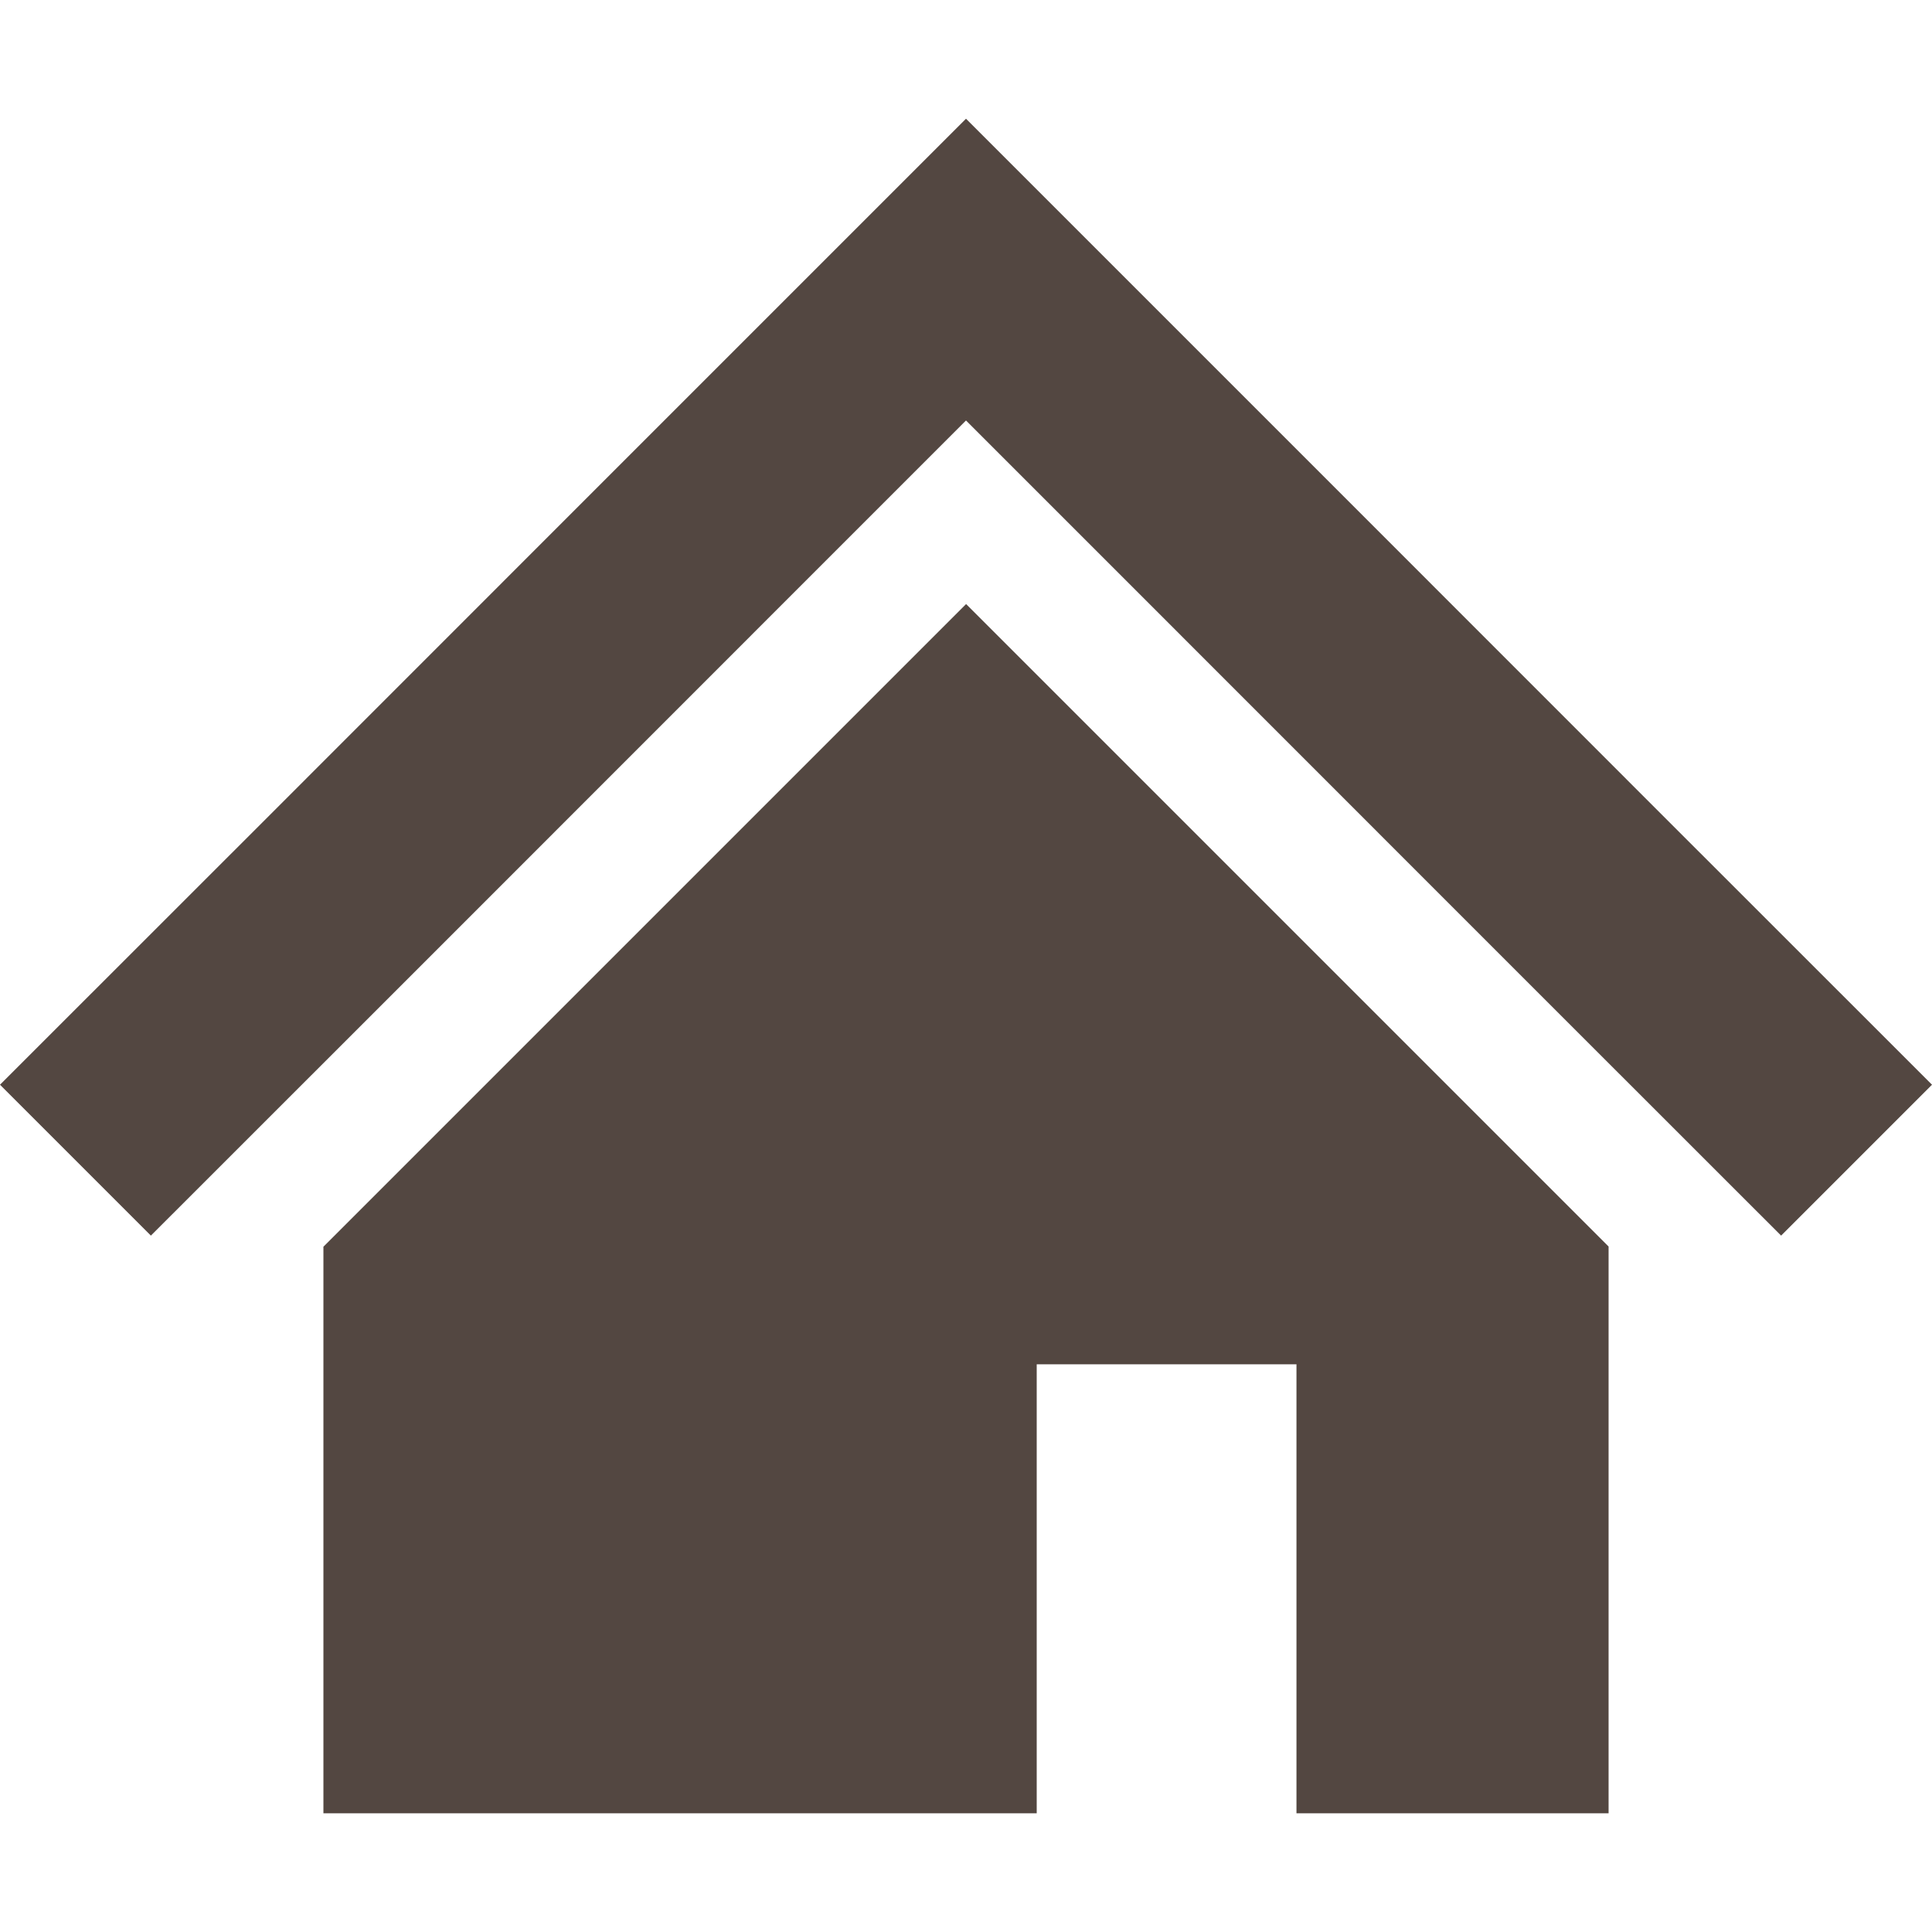
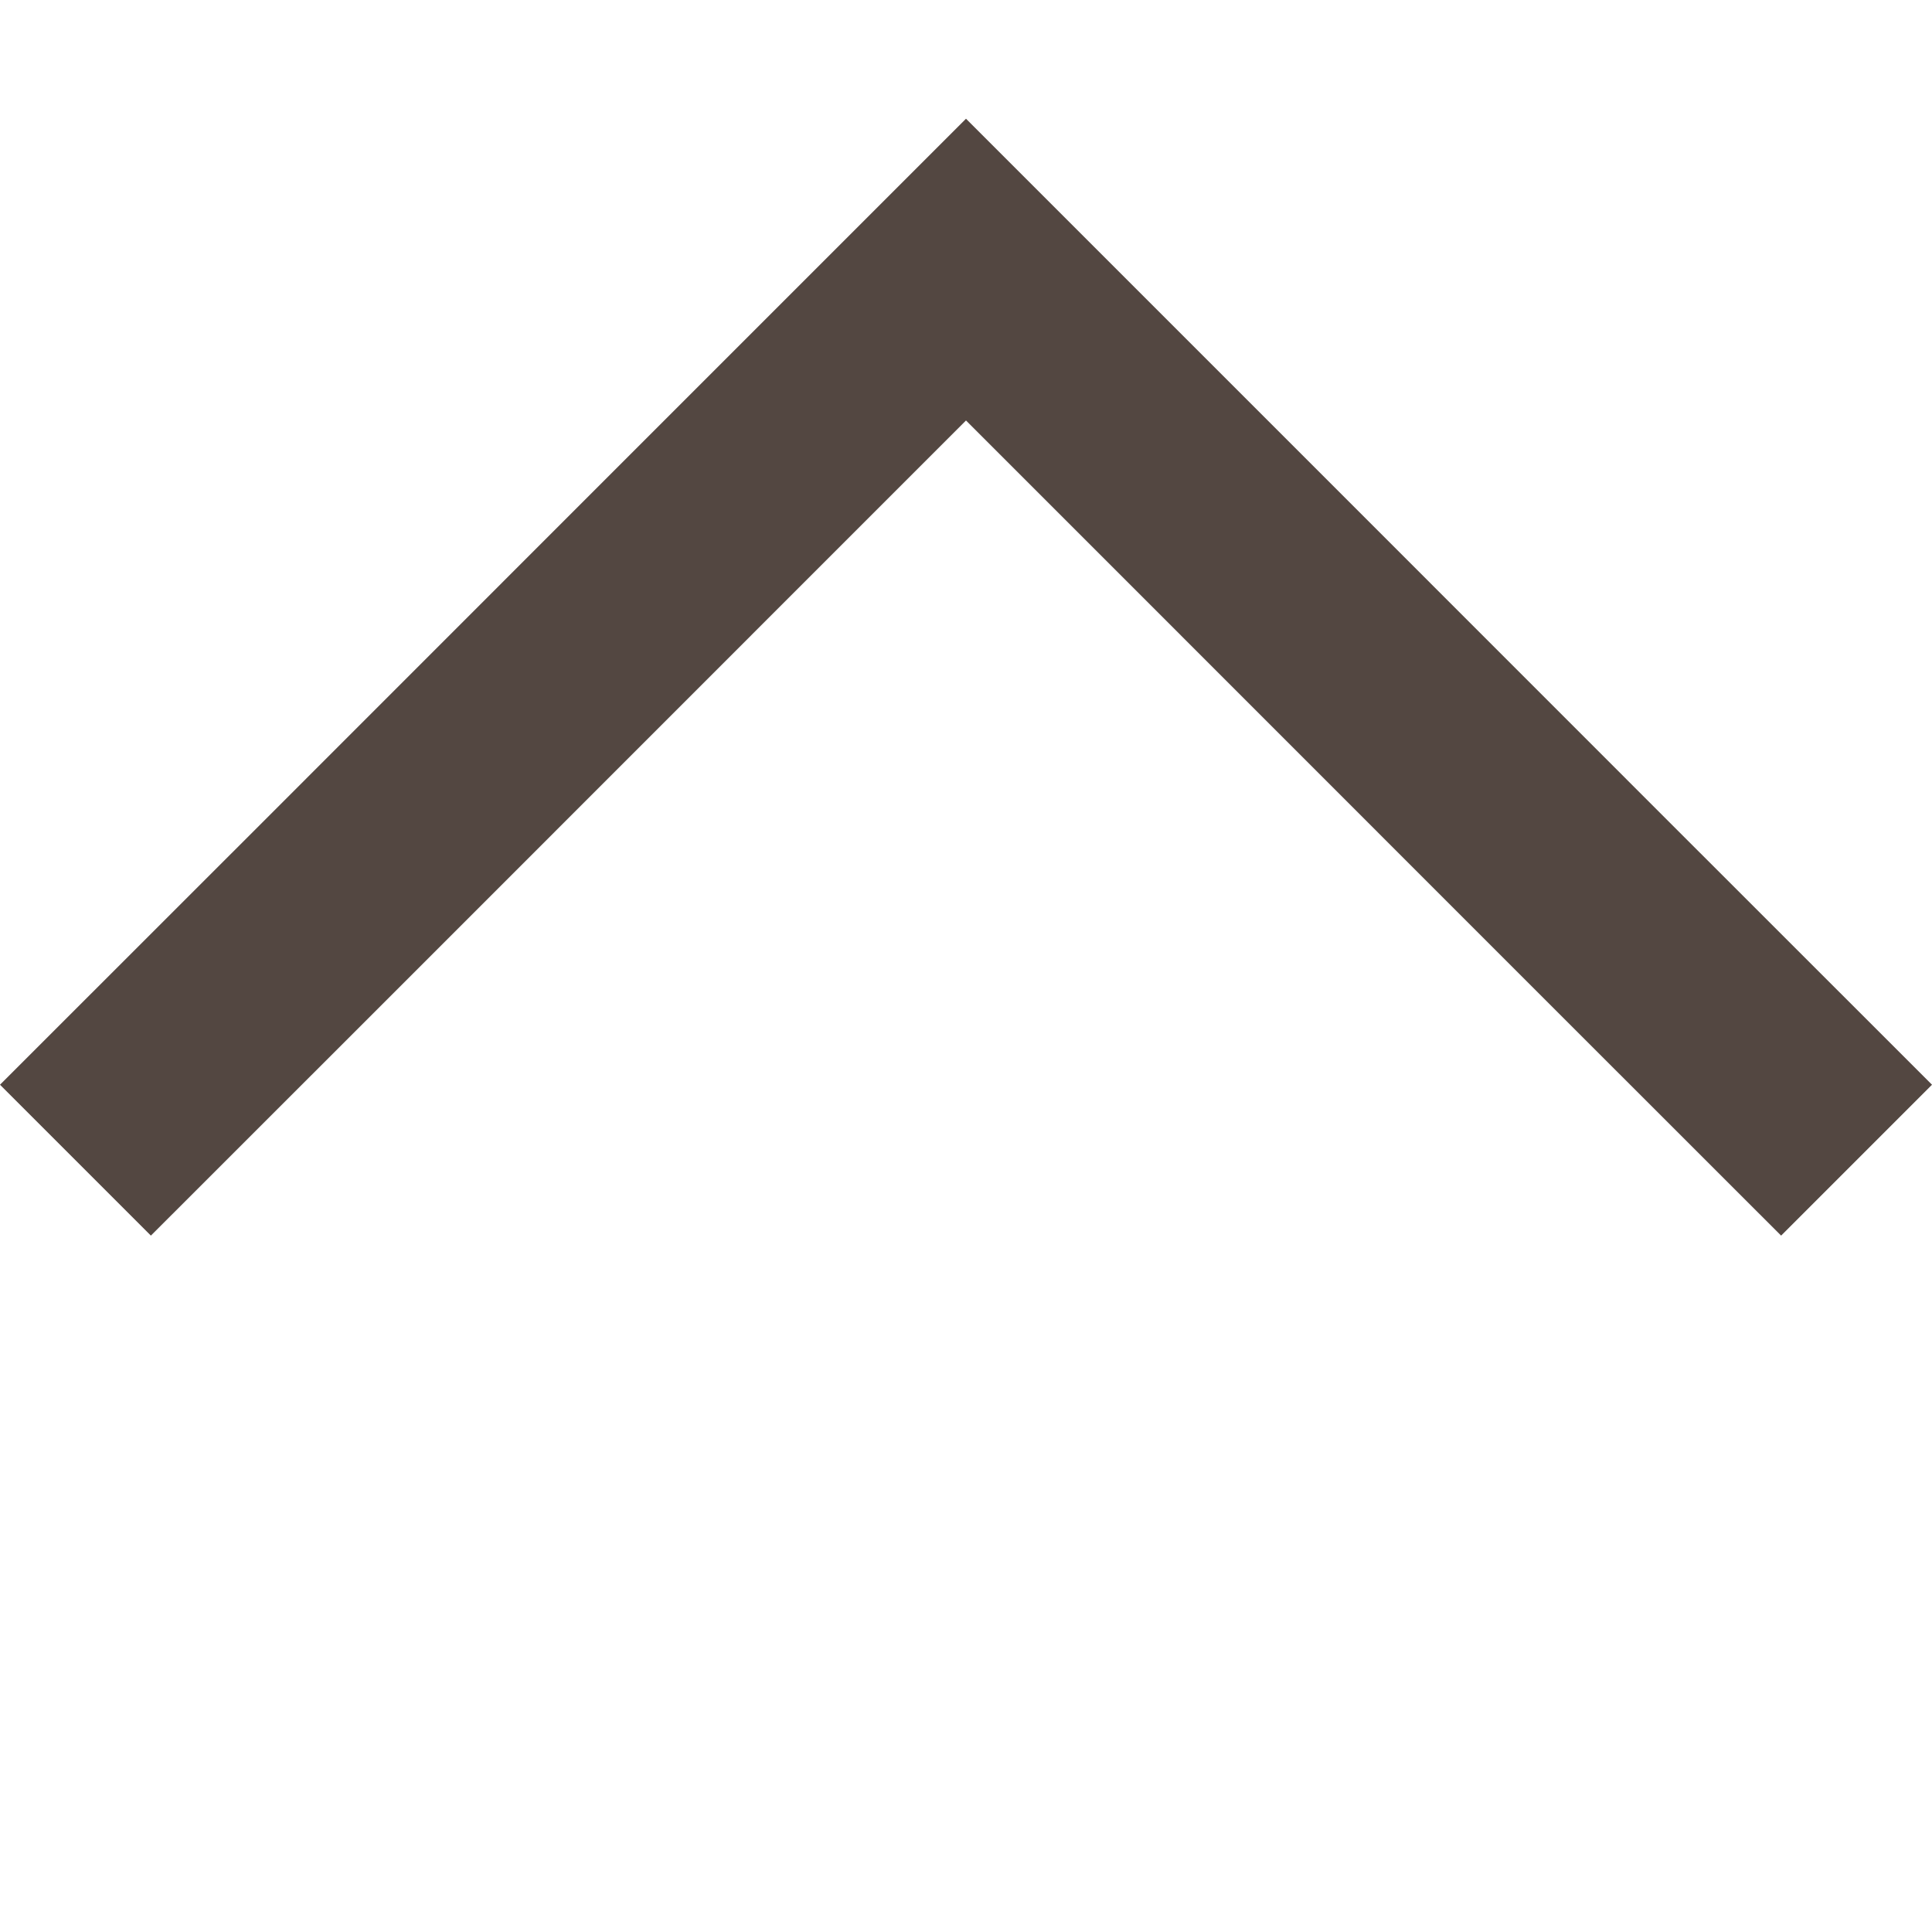
<svg xmlns="http://www.w3.org/2000/svg" width="20" height="20" viewBox="0 0 20 20" fill="none">
  <path d="M17.286 8.516L13.47 4.699L10 1.229L6.53 4.699L2.712 8.518L0 11.229L1.562 12.791L4.274 10.08L8.092 6.261L10 4.353L11.908 6.261L15.724 10.078L18.438 12.791L20 11.229L17.286 8.516Z" fill="#534741" />
-   <path d="M3.348 12.906V18.771H10.732V14.123H13.421V18.771H16.652V12.904L10.001 6.253L3.348 12.906Z" fill="#534741" />
</svg>